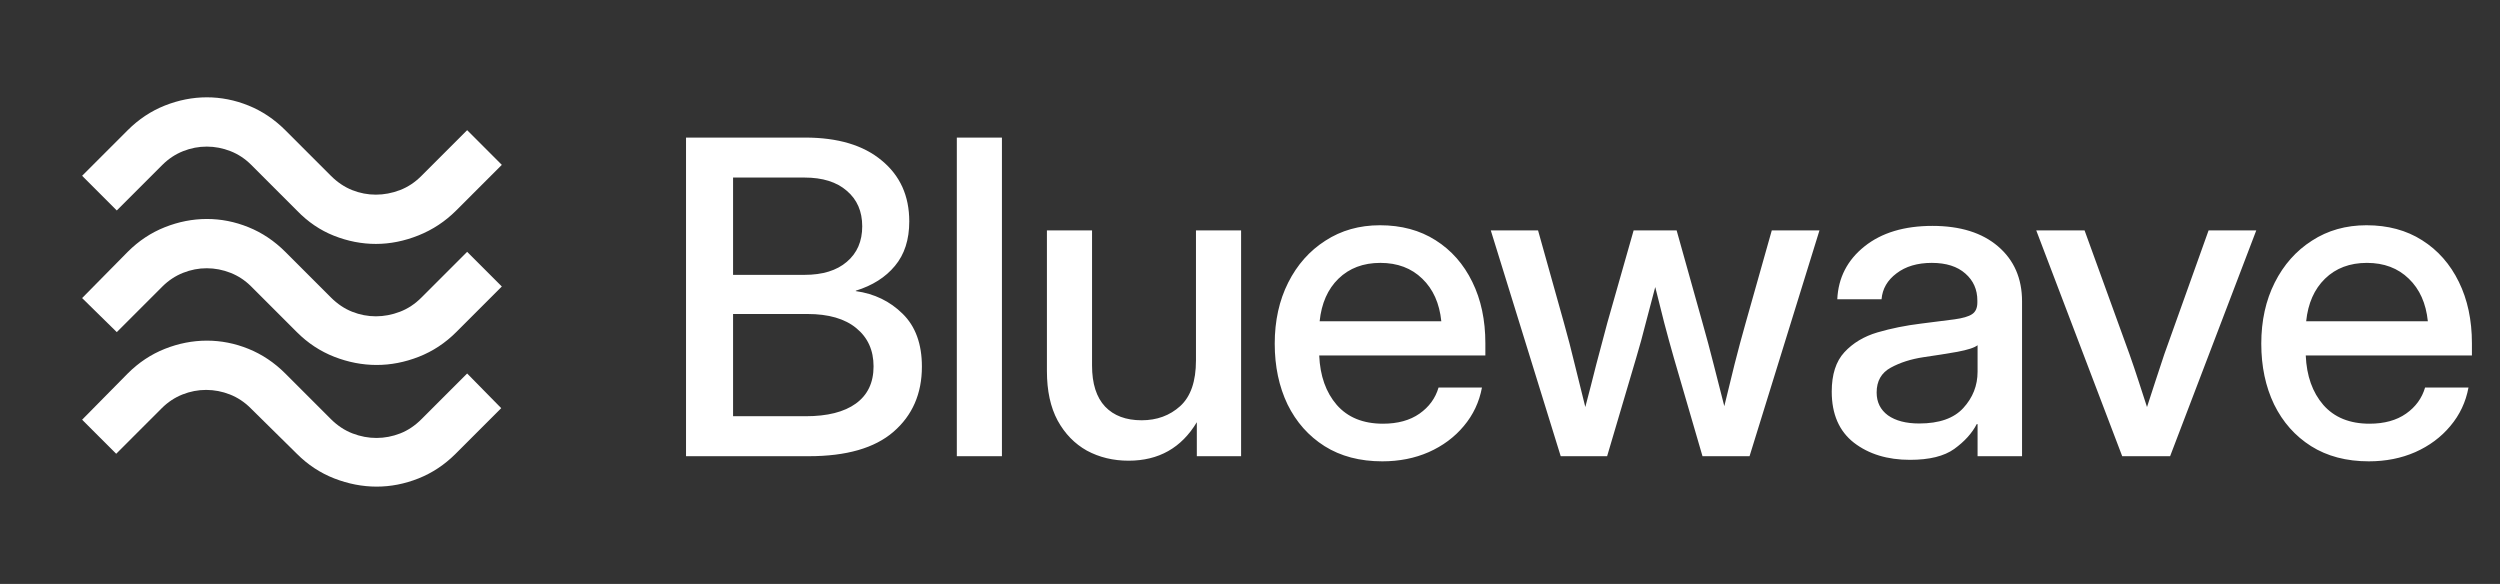
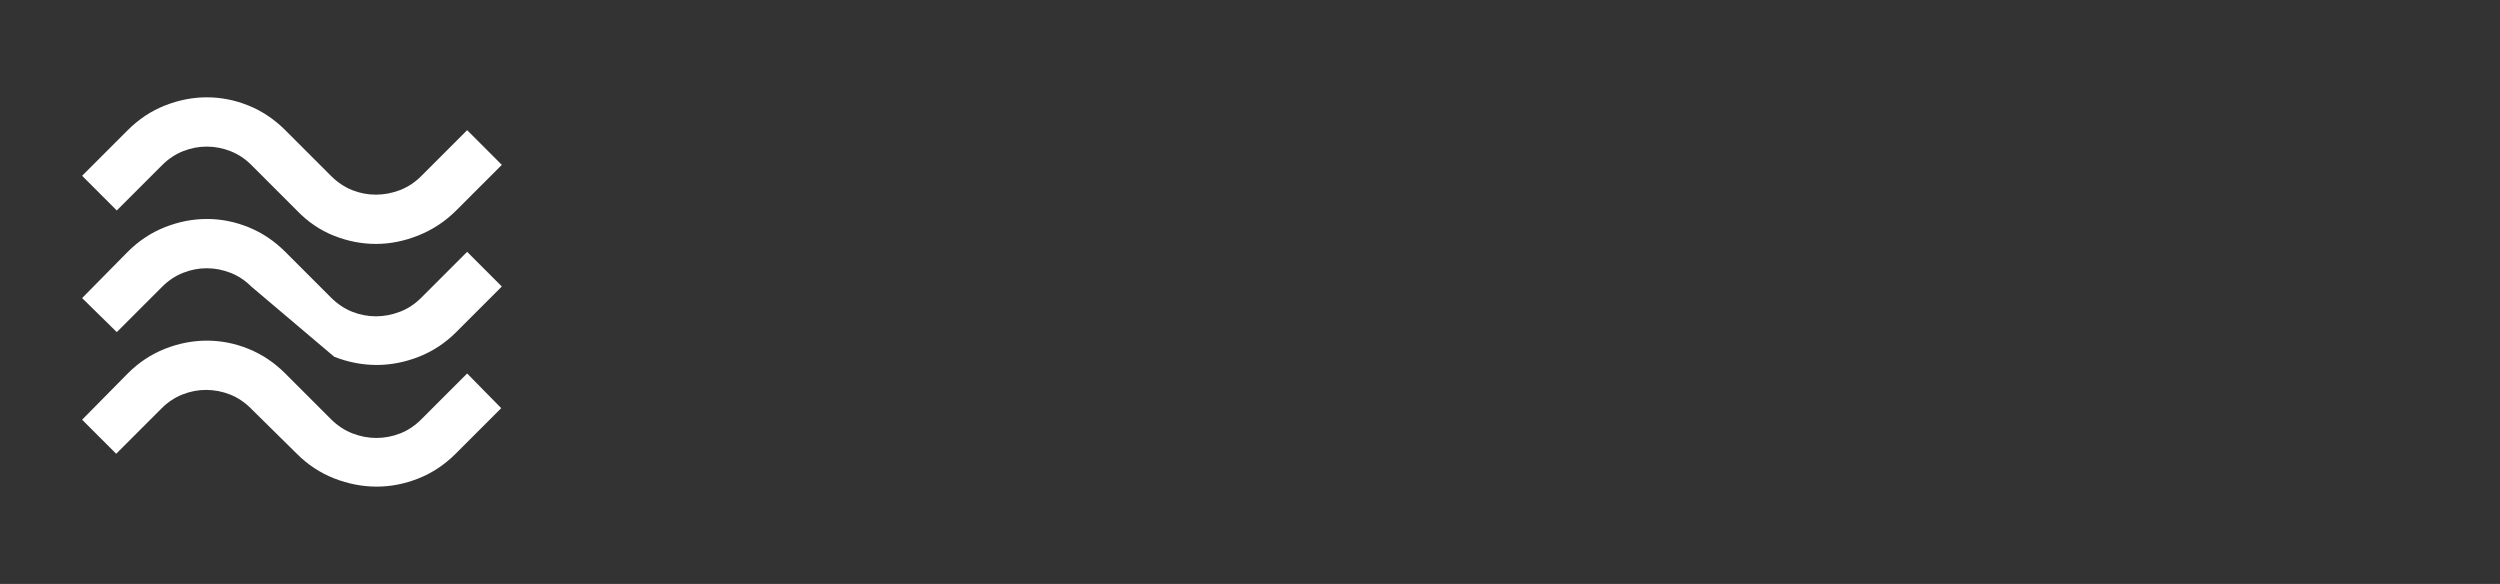
<svg xmlns="http://www.w3.org/2000/svg" width="137" height="32" viewBox="0 0 137 32" fill="none">
  <rect x="0" y="0" width="137" height="32" fill="#333333" stroke="none" />
-   <path d="M25 11.534C24.4 12.133 23.711 12.589 22.933 12.9C22.156 13.211 21.378 13.367 20.6 13.367C19.822 13.367 19.056 13.217 18.3 12.918C17.544 12.618 16.867 12.157 16.267 11.534L13.767 9.034C13.433 8.7 13.056 8.45 12.633 8.284C12.211 8.118 11.778 8.034 11.333 8.034C10.889 8.033 10.456 8.116 10.033 8.284C9.611 8.452 9.233 8.702 8.9 9.034L6.4 11.534L4.5 9.633L7 7.133C7.6 6.534 8.278 6.084 9.033 5.784C9.789 5.485 10.556 5.334 11.333 5.333C12.111 5.333 12.872 5.483 13.617 5.784C14.362 6.085 15.034 6.535 15.633 7.133L18.133 9.633C18.489 9.989 18.878 10.25 19.3 10.418C19.722 10.585 20.156 10.668 20.6 10.667C21.044 10.666 21.484 10.583 21.917 10.418C22.351 10.252 22.745 9.991 23.1 9.633L25.6 7.133L27.5 9.034L25 11.534ZM25 18.2C24.4 18.8 23.717 19.25 22.951 19.551C22.184 19.851 21.412 20.001 20.632 20C19.852 19.999 19.08 19.849 18.316 19.551C17.552 19.252 16.868 18.802 16.267 18.2L13.767 15.7C13.433 15.367 13.056 15.117 12.633 14.951C12.211 14.785 11.778 14.701 11.333 14.7C10.889 14.699 10.456 14.783 10.033 14.951C9.611 15.119 9.233 15.369 8.9 15.7L6.4 18.2L4.5 16.334L7 13.8C7.6 13.2 8.278 12.75 9.033 12.451C9.789 12.151 10.556 12.001 11.333 12C12.111 11.999 12.872 12.149 13.617 12.451C14.362 12.752 15.034 13.202 15.633 13.8L18.133 16.3C18.489 16.656 18.878 16.917 19.3 17.084C19.722 17.251 20.156 17.334 20.6 17.334C21.044 17.333 21.484 17.25 21.917 17.084C22.351 16.919 22.745 16.657 23.1 16.3L25.6 13.8L27.5 15.7L25 18.2ZM24.967 24.867C24.367 25.467 23.689 25.917 22.933 26.218C22.178 26.518 21.411 26.668 20.633 26.667C19.856 26.666 19.084 26.516 18.317 26.218C17.551 25.919 16.868 25.469 16.267 24.867L13.733 22.367C13.4 22.034 13.022 21.784 12.6 21.617C12.178 21.451 11.744 21.368 11.3 21.367C10.856 21.366 10.422 21.45 10 21.617C9.578 21.785 9.2 22.035 8.867 22.367L6.367 24.867L4.5 23L7 20.467C7.6 19.867 8.278 19.417 9.033 19.117C9.789 18.818 10.556 18.668 11.333 18.667C12.111 18.666 12.872 18.816 13.617 19.117C14.362 19.419 15.034 19.869 15.633 20.467L18.133 22.967C18.489 23.322 18.884 23.584 19.317 23.751C19.751 23.918 20.19 24.001 20.633 24C21.077 23.999 21.51 23.916 21.933 23.751C22.356 23.585 22.745 23.324 23.1 22.967L25.6 20.467L27.467 22.367L24.967 24.867Z" fill="white" />
-   <path d="M37.594 25V7.539H44.121C45.918 7.539 47.316 7.957 48.316 8.793C49.324 9.621 49.828 10.734 49.828 12.133C49.828 13.133 49.566 13.945 49.043 14.57C48.527 15.195 47.812 15.648 46.898 15.93V15.953C47.914 16.094 48.77 16.508 49.465 17.195C50.168 17.883 50.52 18.848 50.52 20.09C50.52 21.574 50 22.766 48.961 23.664C47.93 24.555 46.383 25 44.32 25H37.594ZM40.172 22.809H44.156C45.344 22.809 46.258 22.578 46.898 22.117C47.547 21.648 47.871 20.969 47.871 20.078C47.871 19.195 47.555 18.496 46.922 17.98C46.297 17.465 45.406 17.207 44.25 17.207H40.172V22.809ZM40.172 15.062H44.086C45.078 15.062 45.852 14.824 46.406 14.348C46.969 13.871 47.25 13.223 47.25 12.402C47.25 11.582 46.969 10.934 46.406 10.457C45.852 9.973 45.078 9.73 44.086 9.73H40.172V15.062ZM54.906 7.539V25H52.434V7.539H54.906ZM61.847 25.246C61.004 25.246 60.242 25.062 59.562 24.695C58.891 24.32 58.355 23.77 57.957 23.043C57.566 22.316 57.371 21.414 57.371 20.336V12.625H59.844V20.031C59.844 21.023 60.082 21.773 60.559 22.281C61.035 22.781 61.703 23.031 62.562 23.031C63.398 23.031 64.101 22.773 64.672 22.258C65.25 21.734 65.539 20.898 65.539 19.75V12.625H68.012V25H65.586V23.137C64.742 24.543 63.496 25.246 61.847 25.246ZM75.75 25.281C74.523 25.281 73.469 25.004 72.586 24.449C71.711 23.895 71.035 23.133 70.558 22.164C70.09 21.188 69.855 20.078 69.855 18.836C69.855 17.578 70.101 16.461 70.594 15.484C71.086 14.508 71.765 13.742 72.633 13.188C73.5 12.625 74.496 12.344 75.621 12.344C76.793 12.344 77.808 12.617 78.668 13.164C79.535 13.711 80.207 14.473 80.683 15.449C81.16 16.418 81.398 17.539 81.398 18.812V19.48H72.293C72.34 20.598 72.66 21.5 73.254 22.188C73.855 22.875 74.699 23.219 75.785 23.219C76.597 23.219 77.265 23.035 77.789 22.668C78.312 22.301 78.66 21.824 78.832 21.238H81.211C81.062 22.035 80.73 22.738 80.215 23.348C79.707 23.957 79.066 24.434 78.293 24.777C77.527 25.113 76.68 25.281 75.75 25.281ZM72.316 17.605H78.984C78.883 16.621 78.535 15.844 77.941 15.273C77.347 14.695 76.582 14.406 75.644 14.406C74.707 14.406 73.941 14.695 73.347 15.273C72.761 15.844 72.418 16.621 72.316 17.605ZM85.527 25L81.695 12.625H84.285L85.703 17.688C85.914 18.438 86.113 19.203 86.3 19.984C86.496 20.766 86.687 21.539 86.875 22.305C87.078 21.539 87.277 20.766 87.472 19.984C87.675 19.203 87.879 18.438 88.082 17.688L89.523 12.625H91.879L93.297 17.688C93.508 18.43 93.711 19.188 93.906 19.961C94.101 20.734 94.297 21.5 94.492 22.258C94.679 21.5 94.867 20.734 95.054 19.961C95.25 19.188 95.453 18.43 95.664 17.688L97.094 12.625H99.707L95.875 25H93.297L91.726 19.609C91.547 18.984 91.371 18.344 91.199 17.688C91.035 17.031 90.871 16.379 90.707 15.73C90.535 16.379 90.363 17.031 90.191 17.688C90.027 18.344 89.851 18.984 89.664 19.609L88.07 25H85.527ZM104.668 25.199C103.433 25.199 102.41 24.887 101.597 24.262C100.785 23.629 100.379 22.695 100.379 21.461C100.379 20.523 100.609 19.805 101.07 19.305C101.539 18.797 102.144 18.434 102.886 18.215C103.636 17.996 104.429 17.836 105.265 17.734C106.039 17.641 106.652 17.562 107.105 17.5C107.558 17.438 107.879 17.344 108.066 17.219C108.261 17.094 108.359 16.879 108.359 16.574V16.469C108.359 15.867 108.14 15.375 107.703 14.992C107.265 14.602 106.652 14.406 105.863 14.406C105.074 14.406 104.429 14.598 103.929 14.98C103.429 15.355 103.156 15.828 103.109 16.398H100.683C100.738 15.219 101.234 14.254 102.172 13.504C103.109 12.754 104.351 12.379 105.898 12.379C107.422 12.379 108.621 12.754 109.496 13.504C110.371 14.254 110.808 15.258 110.808 16.516V25H108.371V23.242H108.324C108.066 23.742 107.656 24.195 107.093 24.602C106.539 25 105.73 25.199 104.668 25.199ZM105.172 23.207C106.265 23.207 107.07 22.926 107.586 22.363C108.109 21.793 108.371 21.129 108.371 20.371V18.918C108.207 19.051 107.836 19.172 107.257 19.281C106.679 19.383 106.062 19.48 105.406 19.574C104.726 19.676 104.129 19.867 103.613 20.148C103.097 20.43 102.84 20.883 102.84 21.508C102.84 22.039 103.047 22.457 103.461 22.762C103.882 23.059 104.453 23.207 105.172 23.207ZM116.297 25L111.586 12.625H114.234L116.695 19.41C116.867 19.895 117.031 20.379 117.187 20.863C117.343 21.348 117.5 21.828 117.656 22.305C117.812 21.828 117.968 21.348 118.125 20.863C118.281 20.379 118.441 19.895 118.605 19.41L121.031 12.625H123.644L118.922 25H116.297ZM129.812 25.281C128.586 25.281 127.531 25.004 126.648 24.449C125.773 23.895 125.097 23.133 124.621 22.164C124.152 21.188 123.918 20.078 123.918 18.836C123.918 17.578 124.164 16.461 124.656 15.484C125.148 14.508 125.828 13.742 126.695 13.188C127.562 12.625 128.558 12.344 129.683 12.344C130.855 12.344 131.871 12.617 132.73 13.164C133.597 13.711 134.269 14.473 134.746 15.449C135.222 16.418 135.461 17.539 135.461 18.812V19.48H126.355C126.402 20.598 126.722 21.5 127.316 22.188C127.918 22.875 128.761 23.219 129.847 23.219C130.66 23.219 131.328 23.035 131.851 22.668C132.375 22.301 132.722 21.824 132.894 21.238H135.273C135.125 22.035 134.793 22.738 134.277 23.348C133.769 23.957 133.128 24.434 132.355 24.777C131.589 25.113 130.742 25.281 129.812 25.281ZM126.378 17.605H133.046C132.945 16.621 132.597 15.844 132.003 15.273C131.41 14.695 130.644 14.406 129.707 14.406C128.769 14.406 128.003 14.695 127.41 15.273C126.824 15.844 126.48 16.621 126.378 17.605Z" fill="white" />
+   <path d="M25 11.534C24.4 12.133 23.711 12.589 22.933 12.9C22.156 13.211 21.378 13.367 20.6 13.367C19.822 13.367 19.056 13.217 18.3 12.918C17.544 12.618 16.867 12.157 16.267 11.534L13.767 9.034C13.433 8.7 13.056 8.45 12.633 8.284C12.211 8.118 11.778 8.034 11.333 8.034C10.889 8.033 10.456 8.116 10.033 8.284C9.611 8.452 9.233 8.702 8.9 9.034L6.4 11.534L4.5 9.633L7 7.133C7.6 6.534 8.278 6.084 9.033 5.784C9.789 5.485 10.556 5.334 11.333 5.333C12.111 5.333 12.872 5.483 13.617 5.784C14.362 6.085 15.034 6.535 15.633 7.133L18.133 9.633C18.489 9.989 18.878 10.25 19.3 10.418C19.722 10.585 20.156 10.668 20.6 10.667C21.044 10.666 21.484 10.583 21.917 10.418C22.351 10.252 22.745 9.991 23.1 9.633L25.6 7.133L27.5 9.034L25 11.534ZM25 18.2C24.4 18.8 23.717 19.25 22.951 19.551C22.184 19.851 21.412 20.001 20.632 20C19.852 19.999 19.08 19.849 18.316 19.551L13.767 15.7C13.433 15.367 13.056 15.117 12.633 14.951C12.211 14.785 11.778 14.701 11.333 14.7C10.889 14.699 10.456 14.783 10.033 14.951C9.611 15.119 9.233 15.369 8.9 15.7L6.4 18.2L4.5 16.334L7 13.8C7.6 13.2 8.278 12.75 9.033 12.451C9.789 12.151 10.556 12.001 11.333 12C12.111 11.999 12.872 12.149 13.617 12.451C14.362 12.752 15.034 13.202 15.633 13.8L18.133 16.3C18.489 16.656 18.878 16.917 19.3 17.084C19.722 17.251 20.156 17.334 20.6 17.334C21.044 17.333 21.484 17.25 21.917 17.084C22.351 16.919 22.745 16.657 23.1 16.3L25.6 13.8L27.5 15.7L25 18.2ZM24.967 24.867C24.367 25.467 23.689 25.917 22.933 26.218C22.178 26.518 21.411 26.668 20.633 26.667C19.856 26.666 19.084 26.516 18.317 26.218C17.551 25.919 16.868 25.469 16.267 24.867L13.733 22.367C13.4 22.034 13.022 21.784 12.6 21.617C12.178 21.451 11.744 21.368 11.3 21.367C10.856 21.366 10.422 21.45 10 21.617C9.578 21.785 9.2 22.035 8.867 22.367L6.367 24.867L4.5 23L7 20.467C7.6 19.867 8.278 19.417 9.033 19.117C9.789 18.818 10.556 18.668 11.333 18.667C12.111 18.666 12.872 18.816 13.617 19.117C14.362 19.419 15.034 19.869 15.633 20.467L18.133 22.967C18.489 23.322 18.884 23.584 19.317 23.751C19.751 23.918 20.19 24.001 20.633 24C21.077 23.999 21.51 23.916 21.933 23.751C22.356 23.585 22.745 23.324 23.1 22.967L25.6 20.467L27.467 22.367L24.967 24.867Z" fill="white" />
</svg>